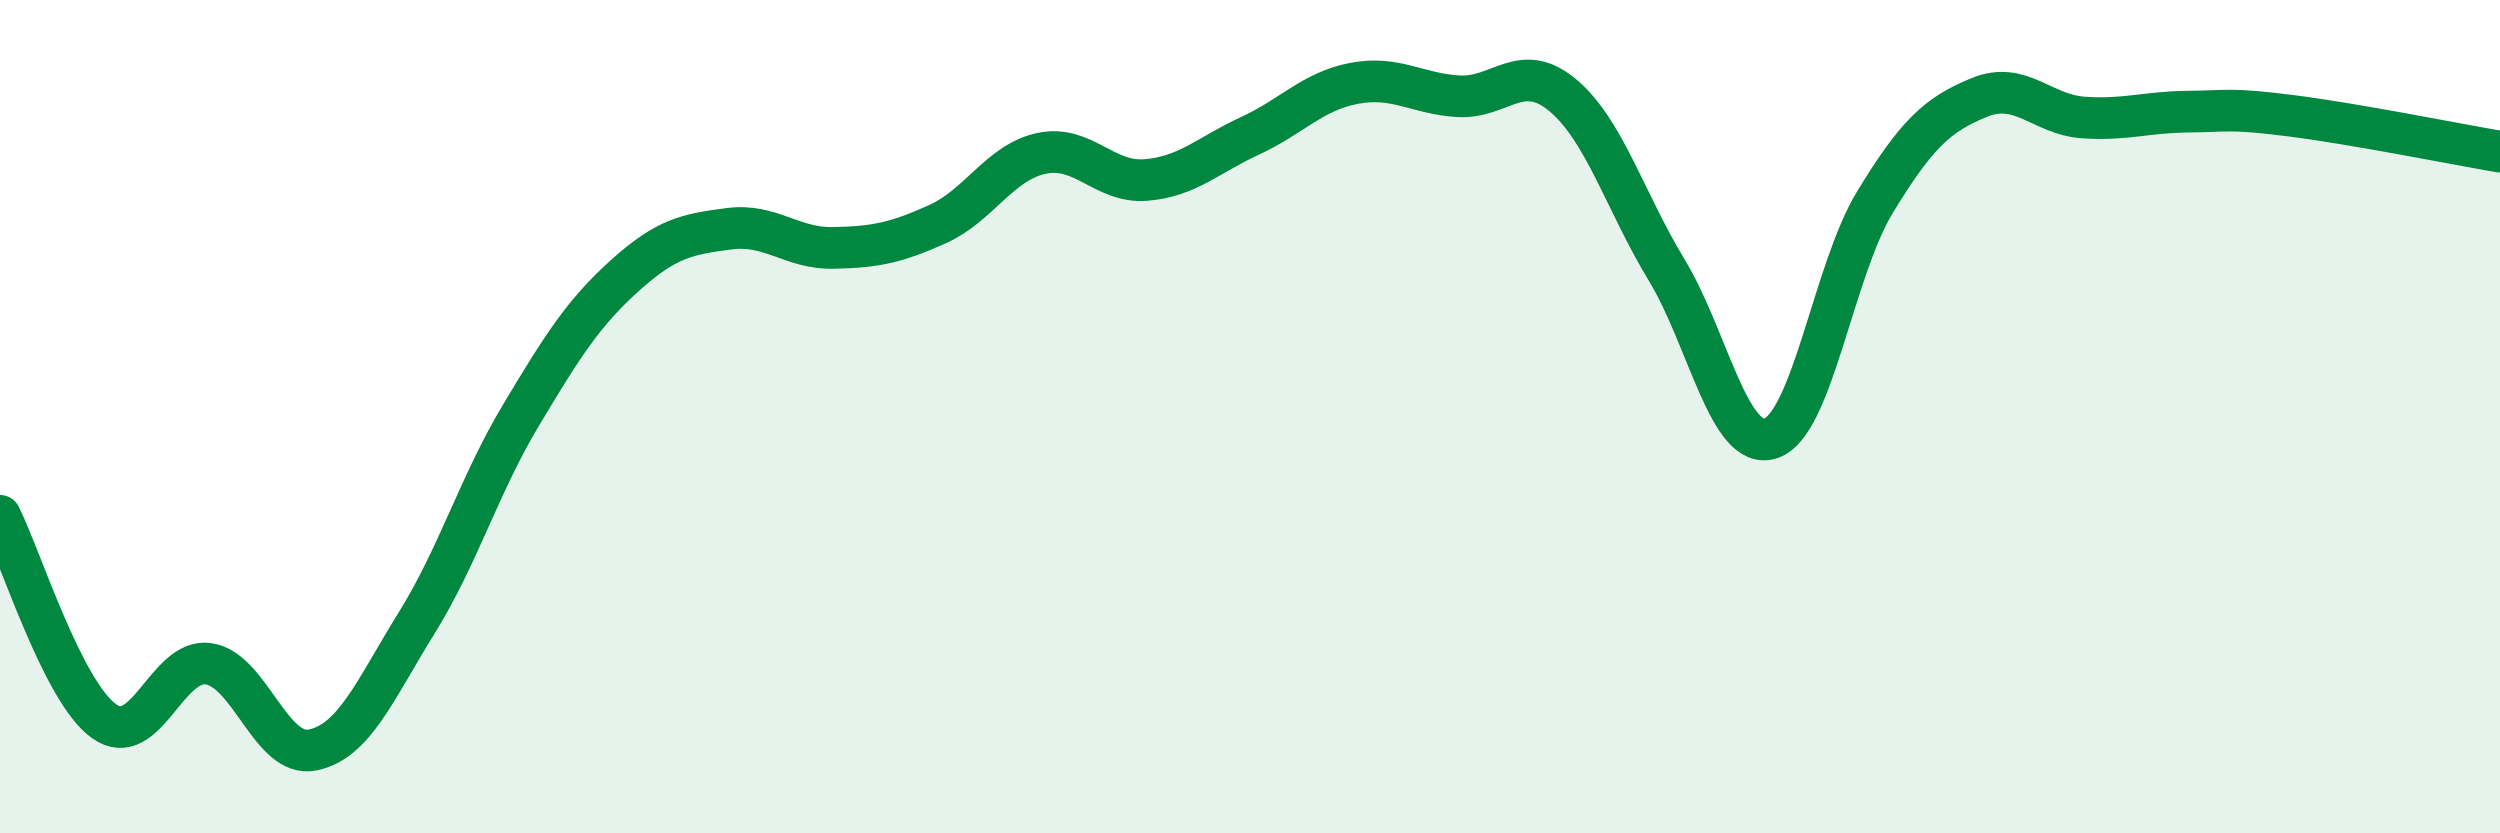
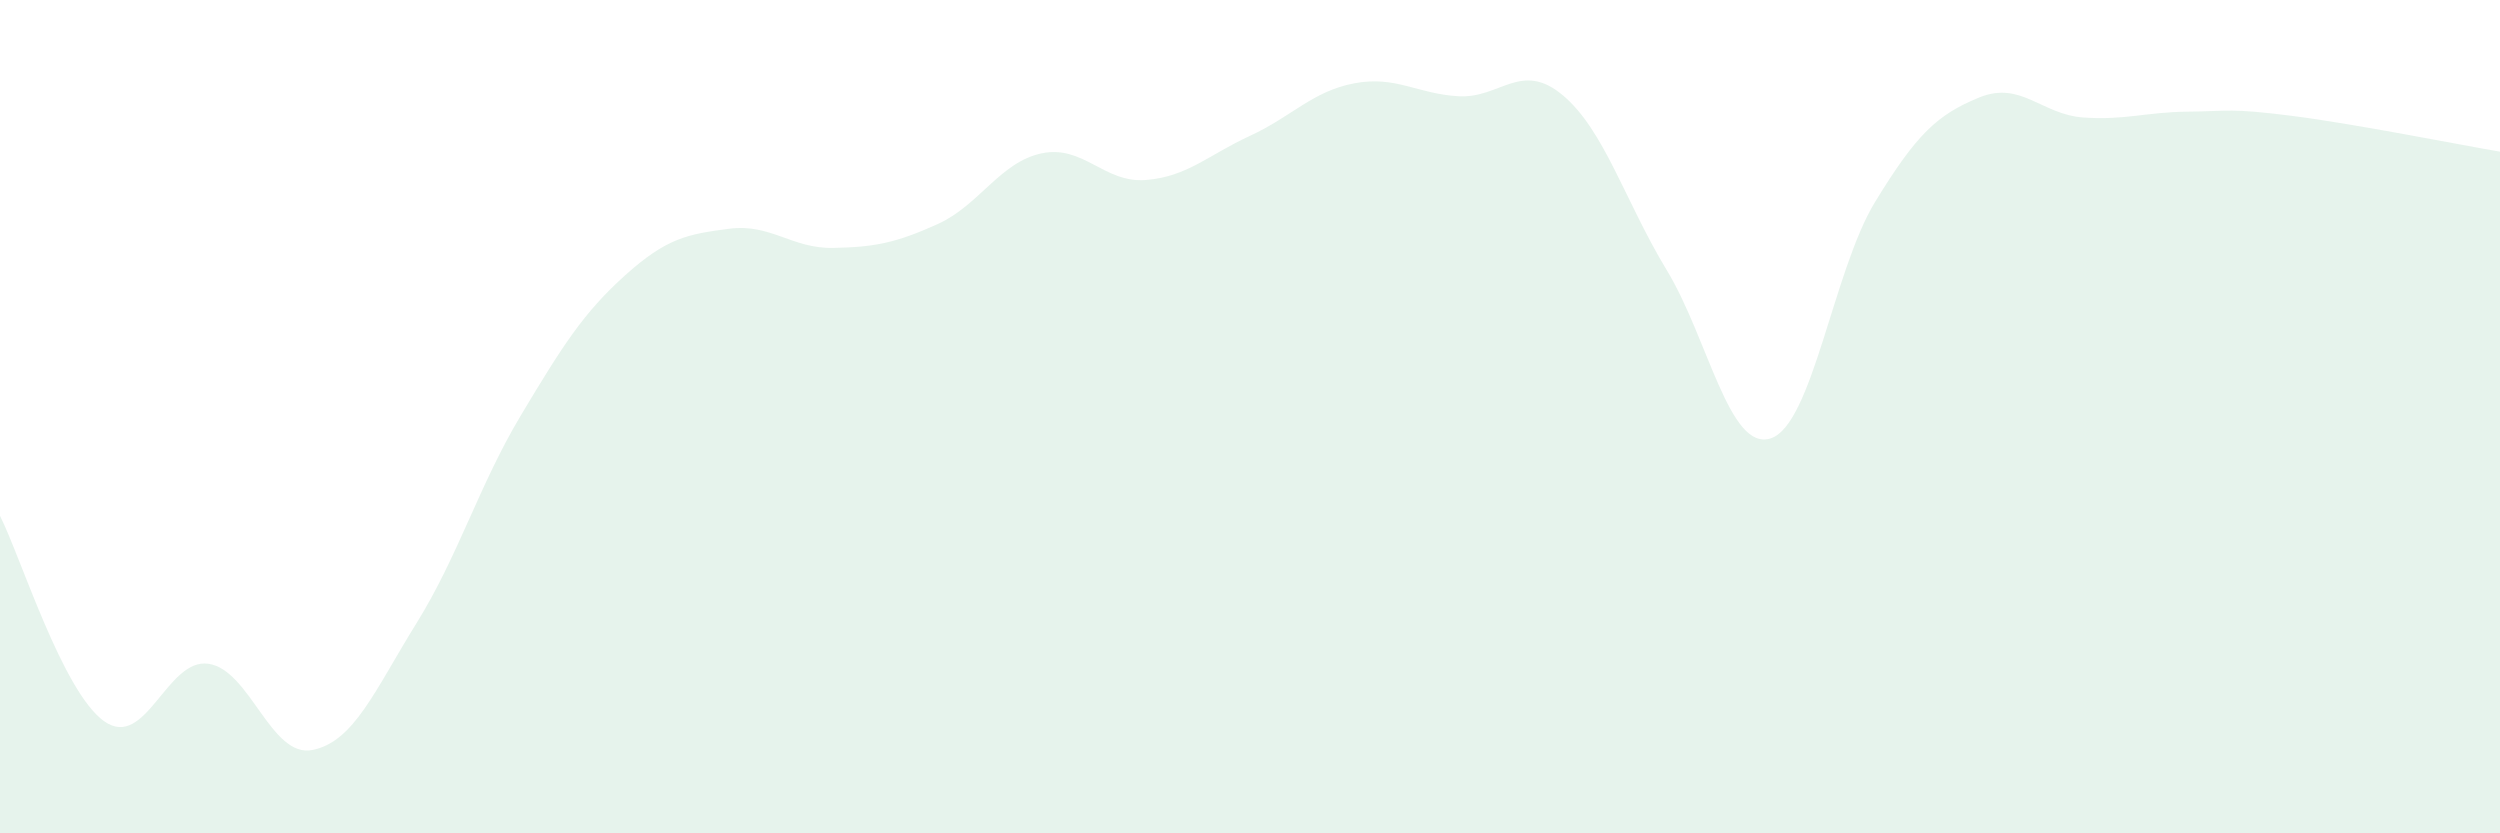
<svg xmlns="http://www.w3.org/2000/svg" width="60" height="20" viewBox="0 0 60 20">
  <path d="M 0,12.38 C 0.5,13.37 1.5,16.6 2.5,17.31 C 3.5,18.02 4,15.79 5,15.93 C 6,16.07 6.5,18.2 7.5,18 C 8.5,17.8 9,16.56 10,14.95 C 11,13.34 11.5,11.64 12.5,9.97 C 13.5,8.3 14,7.51 15,6.61 C 16,5.71 16.5,5.62 17.5,5.49 C 18.5,5.36 19,5.97 20,5.95 C 21,5.93 21.5,5.83 22.5,5.38 C 23.5,4.93 24,3.89 25,3.68 C 26,3.47 26.5,4.4 27.5,4.32 C 28.5,4.24 29,3.72 30,3.26 C 31,2.8 31.5,2.19 32.5,2 C 33.5,1.81 34,2.25 35,2.31 C 36,2.37 36.5,1.45 37.5,2.28 C 38.5,3.11 39,4.83 40,6.48 C 41,8.13 41.5,10.85 42.5,10.52 C 43.5,10.19 44,6.49 45,4.85 C 46,3.21 46.5,2.75 47.5,2.34 C 48.5,1.93 49,2.75 50,2.82 C 51,2.89 51.5,2.69 52.5,2.68 C 53.5,2.67 53.5,2.59 55,2.78 C 56.5,2.97 59,3.47 60,3.64L60 20L0 20Z" fill="#008740" opacity="0.1" stroke-linecap="round" stroke-linejoin="round" />
-   <path d="M 0,12.38 C 0.5,13.37 1.5,16.6 2.5,17.31 C 3.5,18.02 4,15.79 5,15.93 C 6,16.07 6.5,18.2 7.5,18 C 8.5,17.8 9,16.56 10,14.95 C 11,13.34 11.5,11.64 12.5,9.97 C 13.5,8.3 14,7.51 15,6.61 C 16,5.71 16.5,5.62 17.5,5.49 C 18.5,5.36 19,5.97 20,5.95 C 21,5.93 21.5,5.83 22.5,5.38 C 23.5,4.93 24,3.89 25,3.68 C 26,3.47 26.5,4.4 27.5,4.32 C 28.5,4.24 29,3.72 30,3.26 C 31,2.8 31.5,2.19 32.5,2 C 33.5,1.81 34,2.25 35,2.31 C 36,2.37 36.5,1.45 37.5,2.28 C 38.5,3.11 39,4.83 40,6.48 C 41,8.13 41.5,10.85 42.5,10.52 C 43.5,10.19 44,6.49 45,4.85 C 46,3.21 46.5,2.75 47.5,2.34 C 48.5,1.93 49,2.75 50,2.82 C 51,2.89 51.5,2.69 52.5,2.68 C 53.5,2.67 53.5,2.59 55,2.78 C 56.5,2.97 59,3.47 60,3.64" stroke="#008740" stroke-width="1" fill="none" stroke-linecap="round" stroke-linejoin="round" />
</svg>